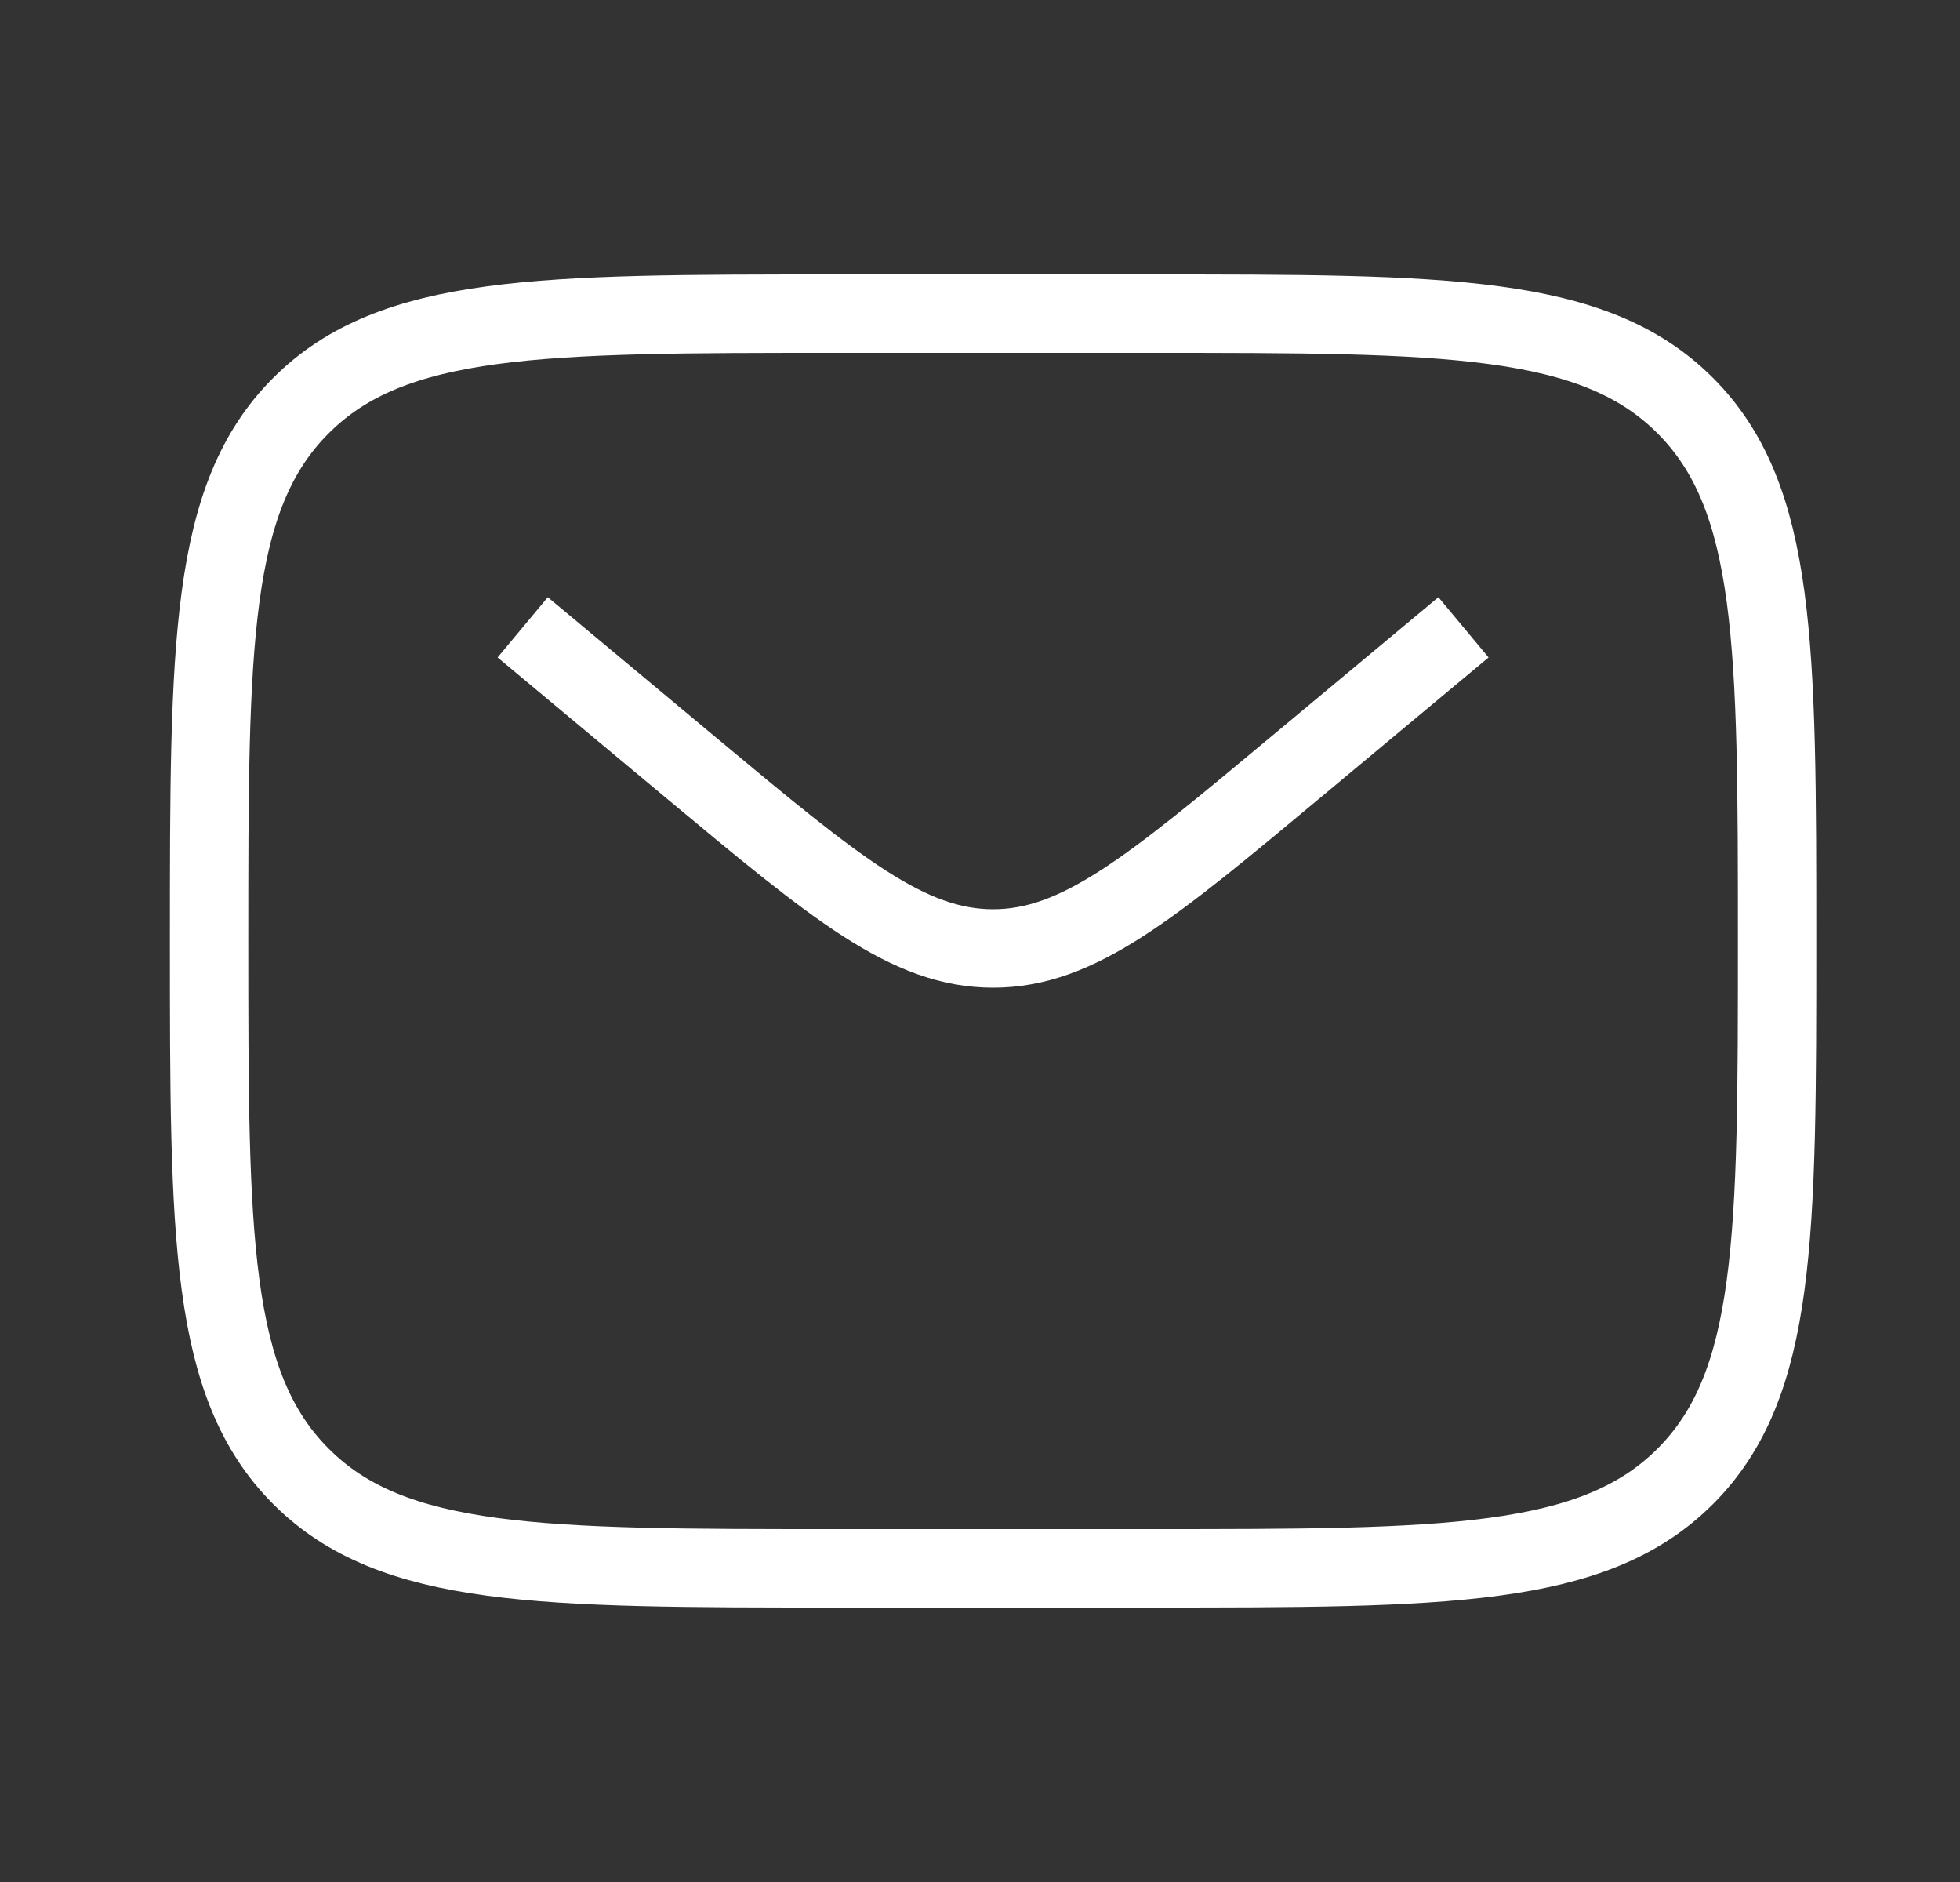
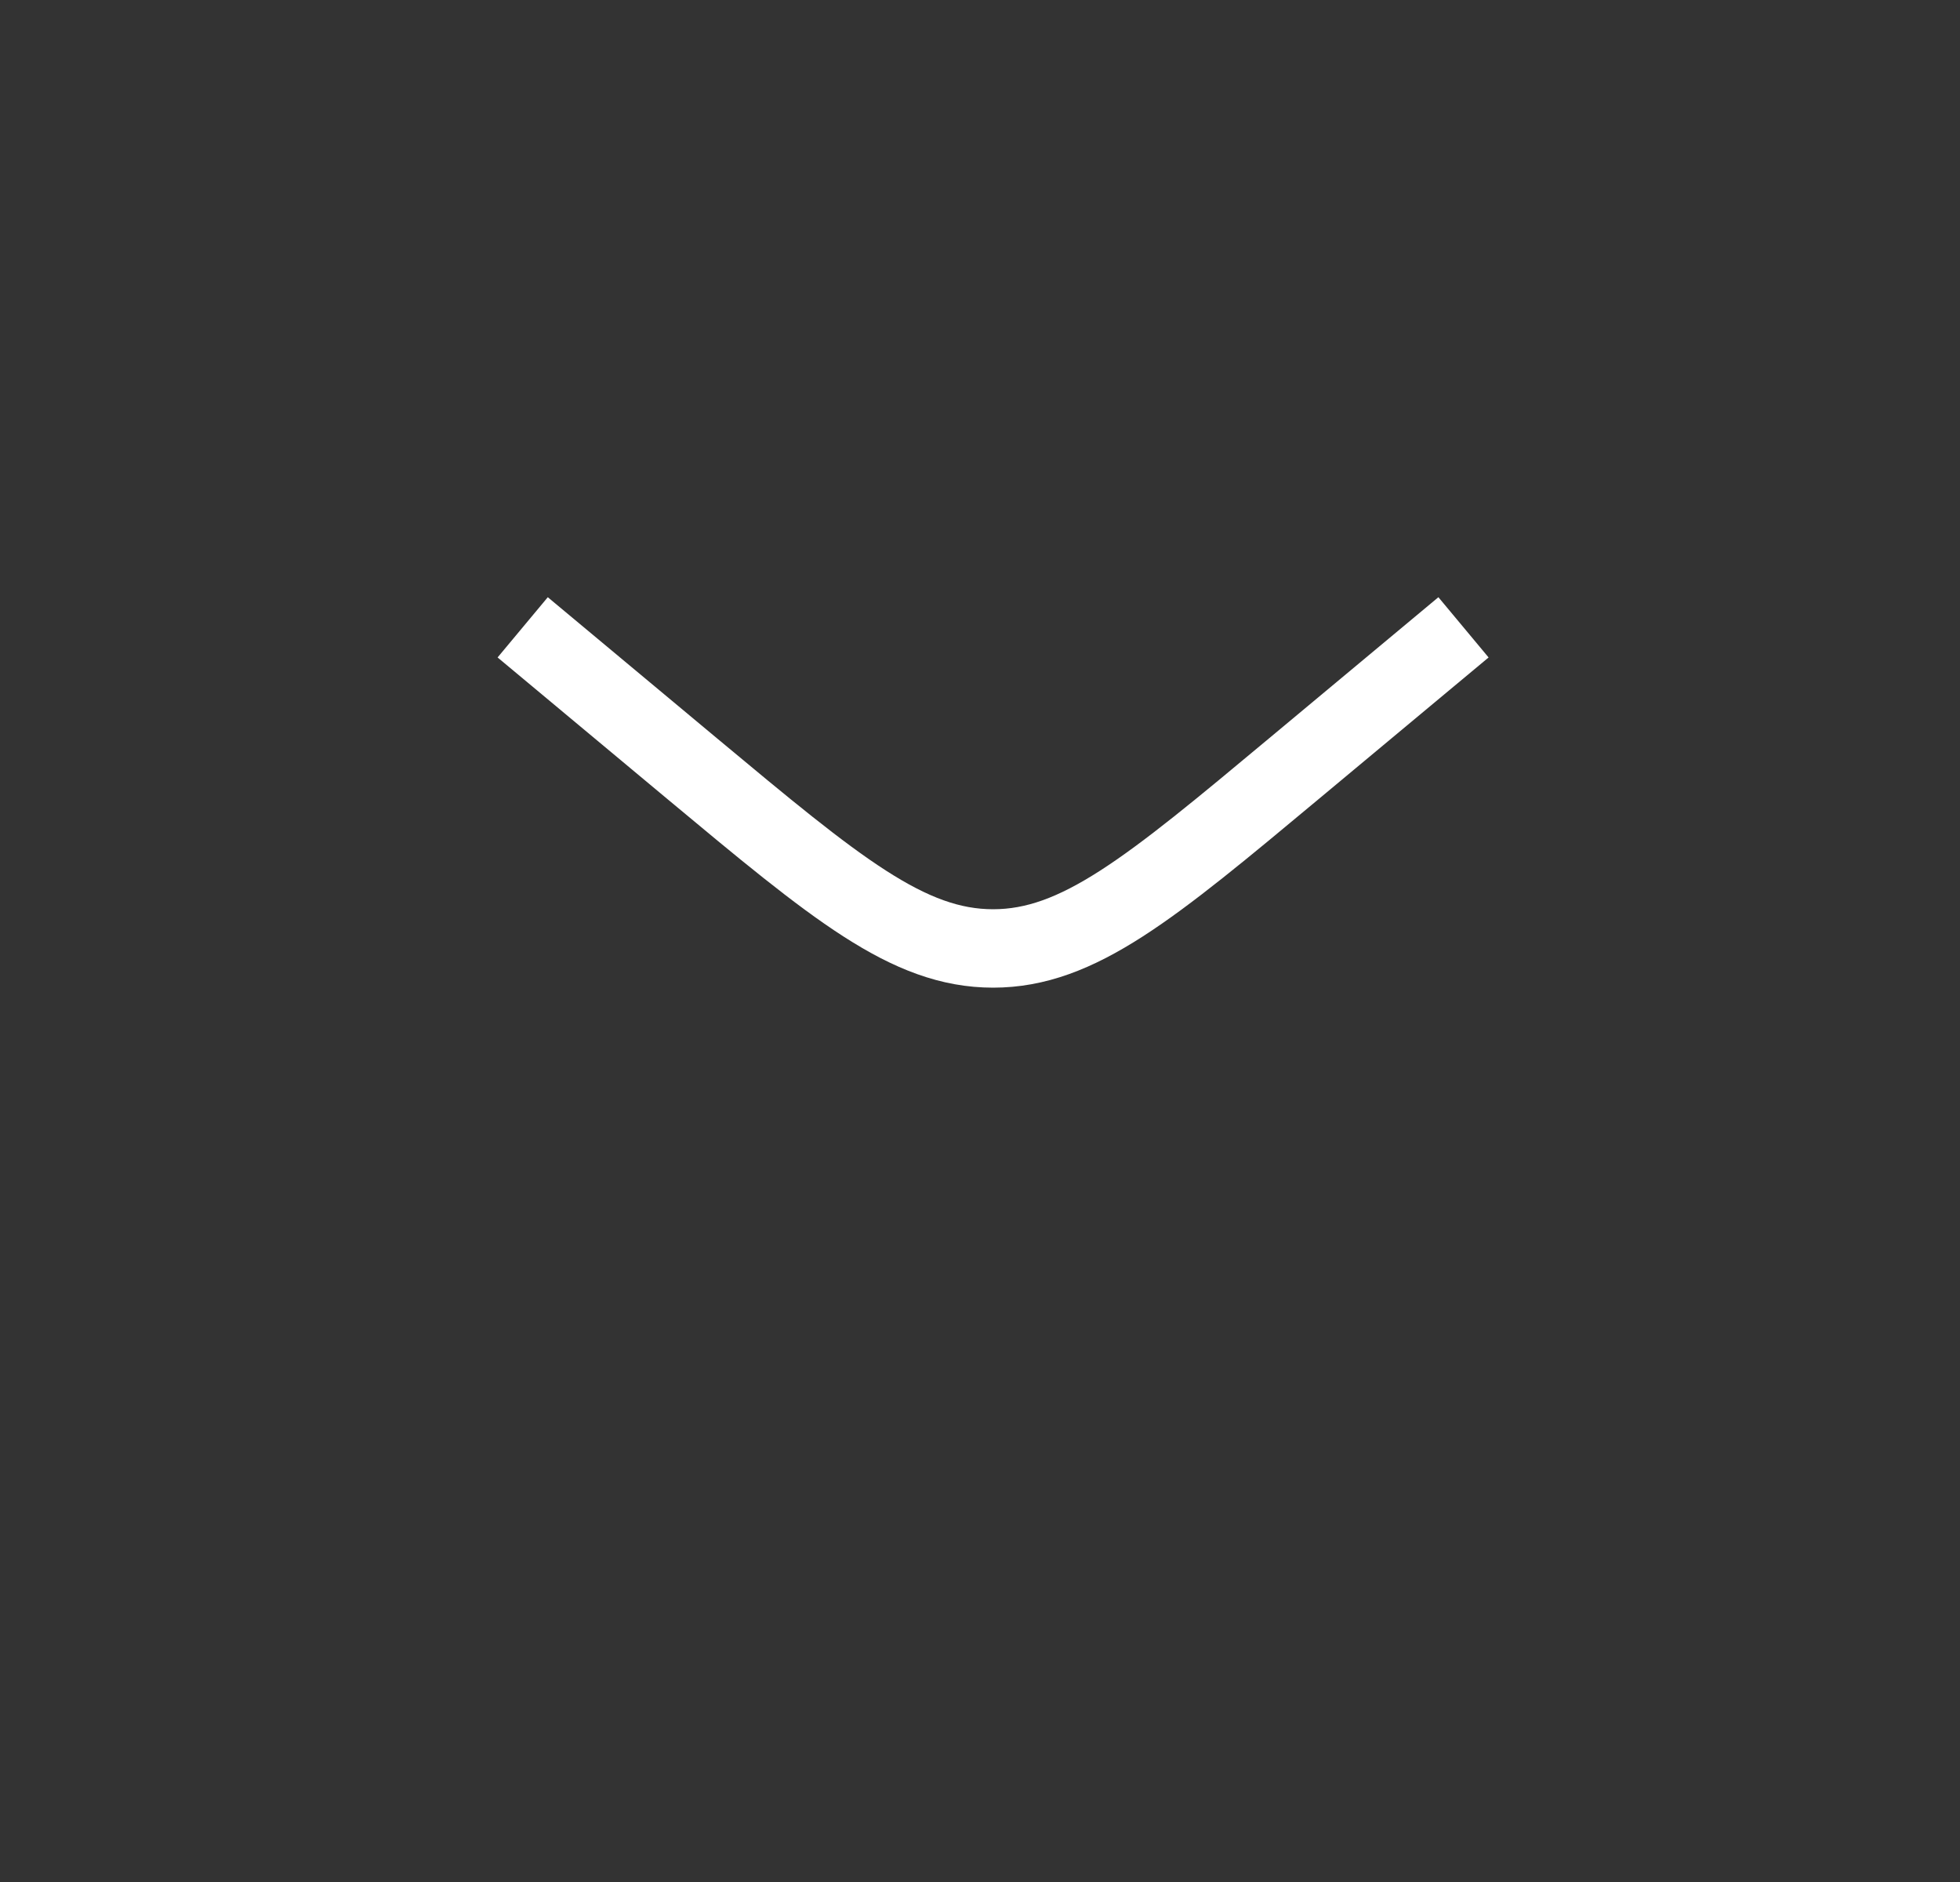
<svg xmlns="http://www.w3.org/2000/svg" width="25" height="24" viewBox="0 0 25 24" fill="none">
  <rect x="0" y="0" width="25" height="24" fill="#333333" stroke="none" />
-   <path d="M2.667 12C2.667 8.229 2.667 6.343 3.839 5.172C5.011 4.001 6.896 4 10.667 4H14.667C18.438 4 20.324 4 21.495 5.172C22.666 6.344 22.667 8.229 22.667 12C22.667 15.771 22.667 17.657 21.495 18.828C20.323 19.999 18.438 20 14.667 20H10.667C6.896 20 5.01 20 3.839 18.828C2.668 17.656 2.667 15.771 2.667 12Z" stroke="white" strokeWidth="1.5" />
  <path d="M6.667 8L8.826 9.8C10.663 11.33 11.581 12.095 12.667 12.095C13.753 12.095 14.672 11.33 16.508 9.799L18.667 8" stroke="white" strokeWidth="1.5" strokeLinecap="round" />
</svg>